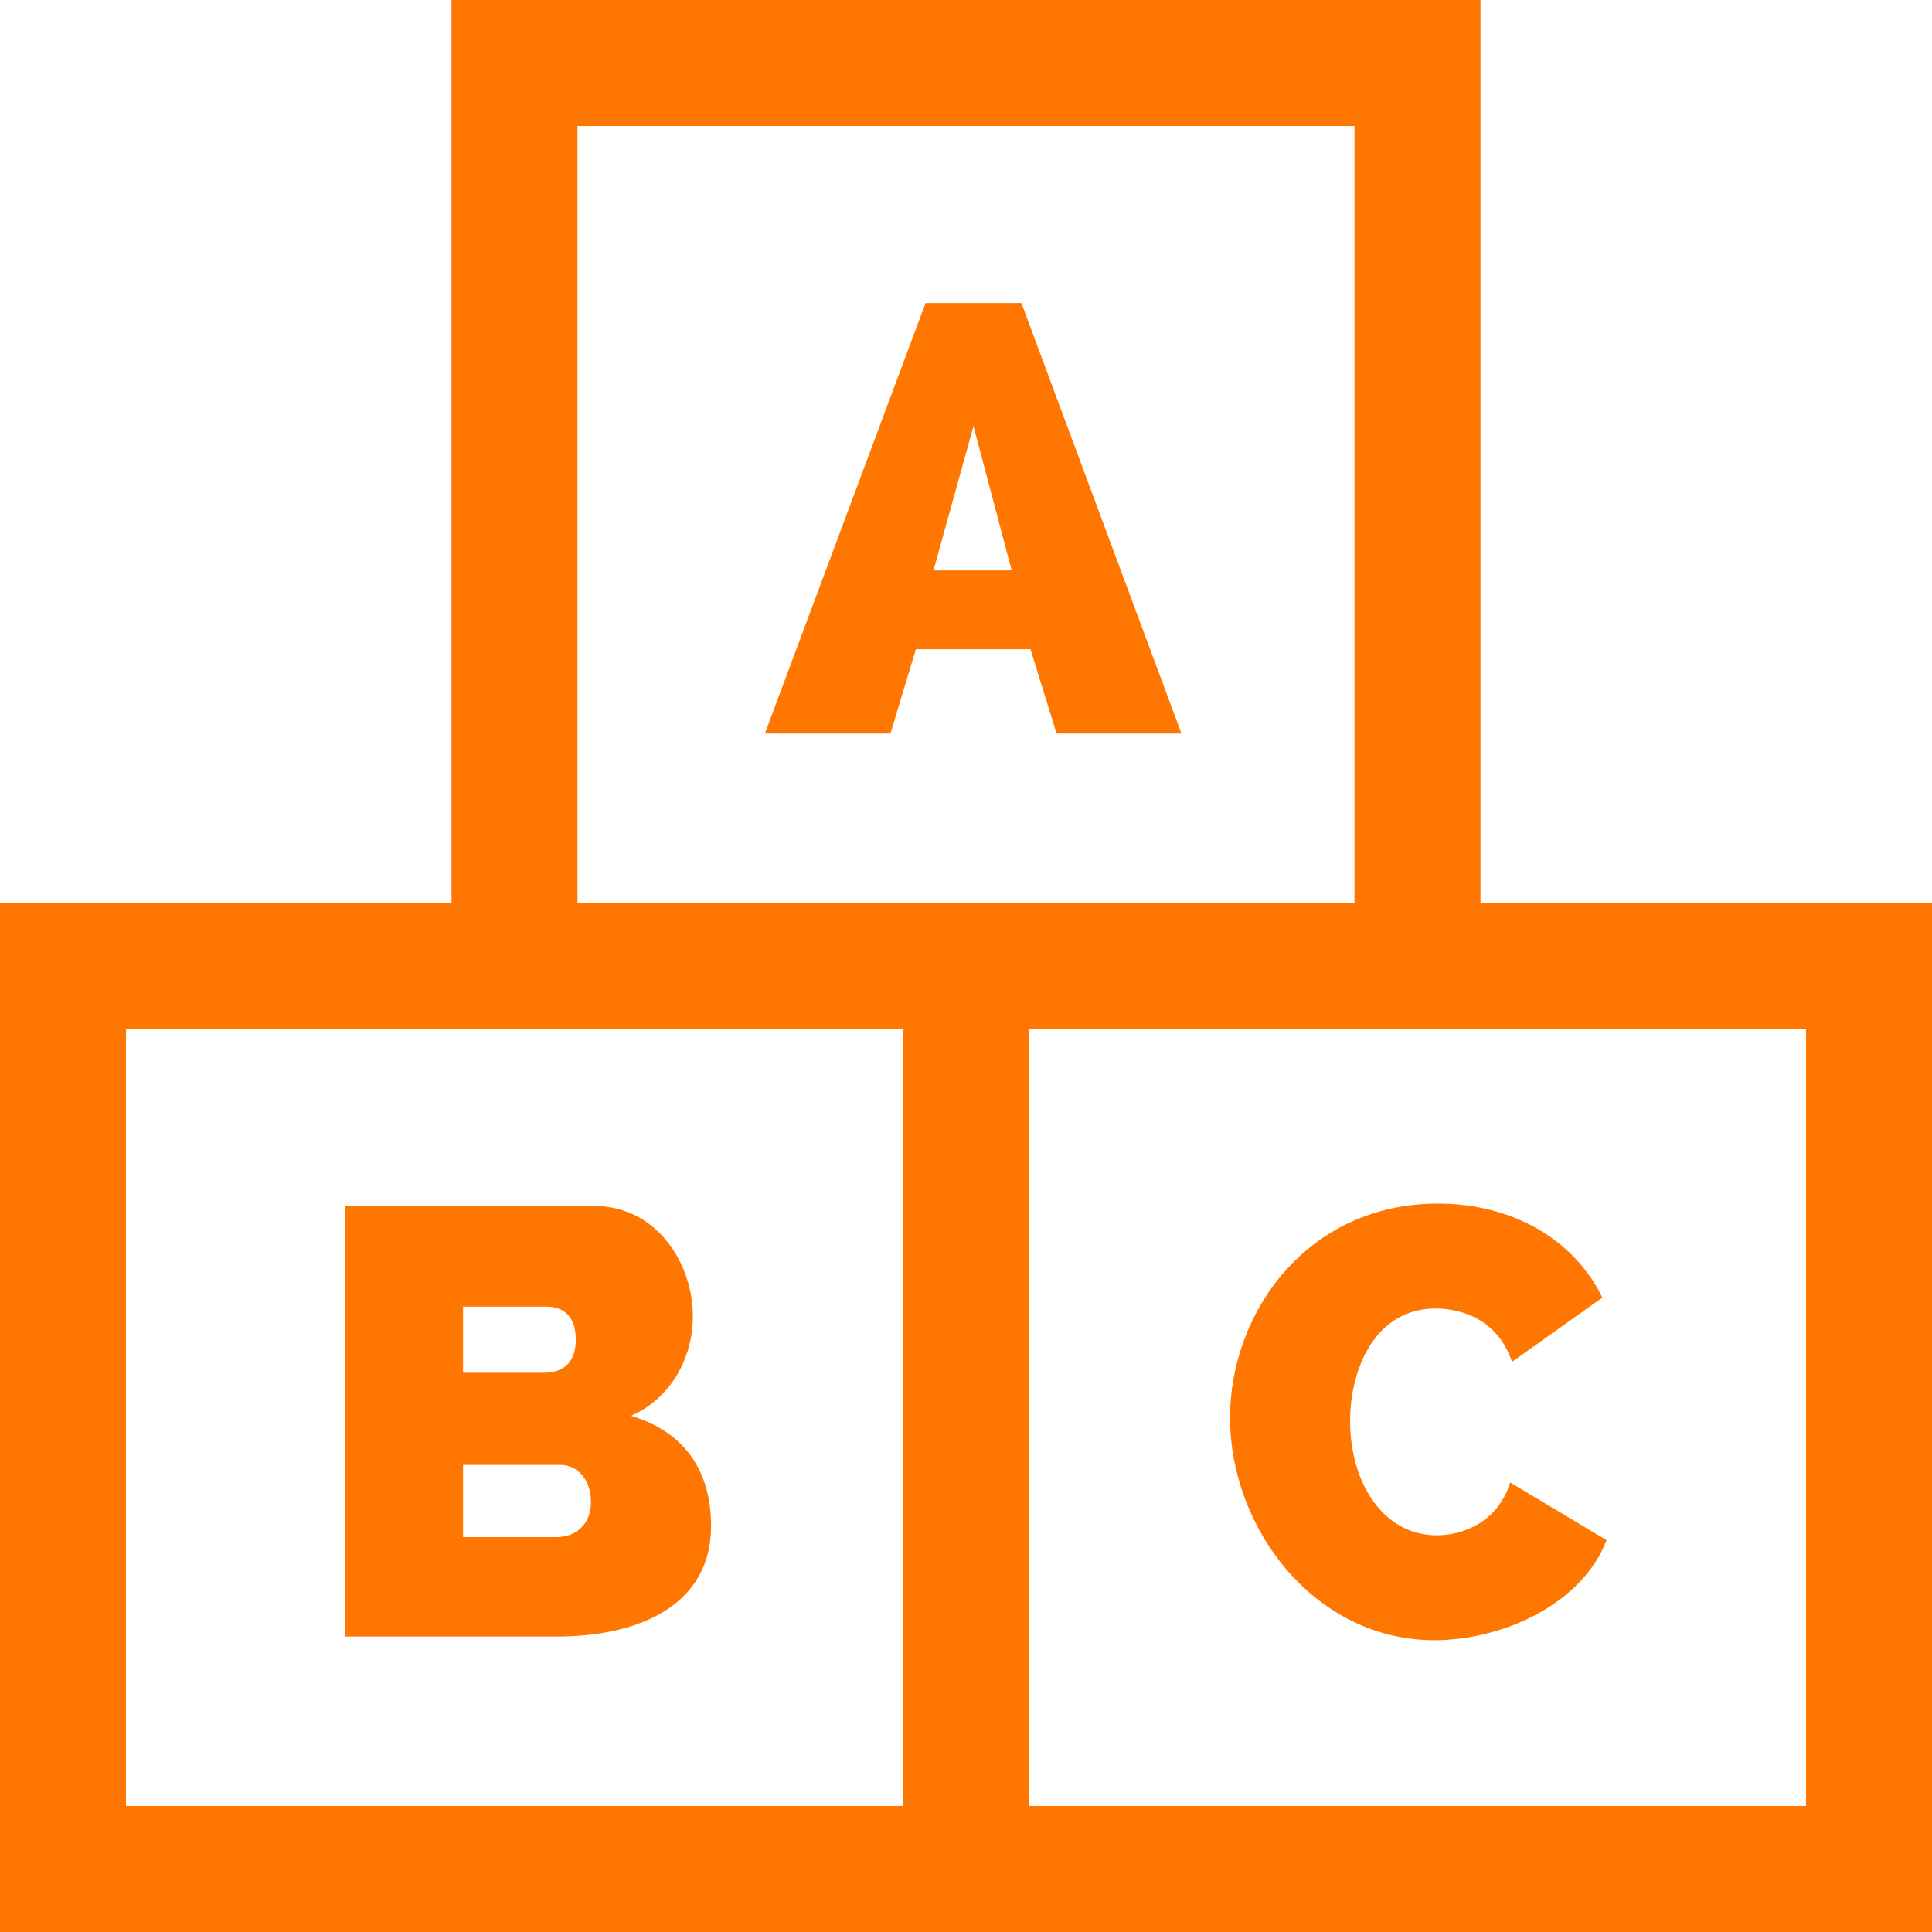
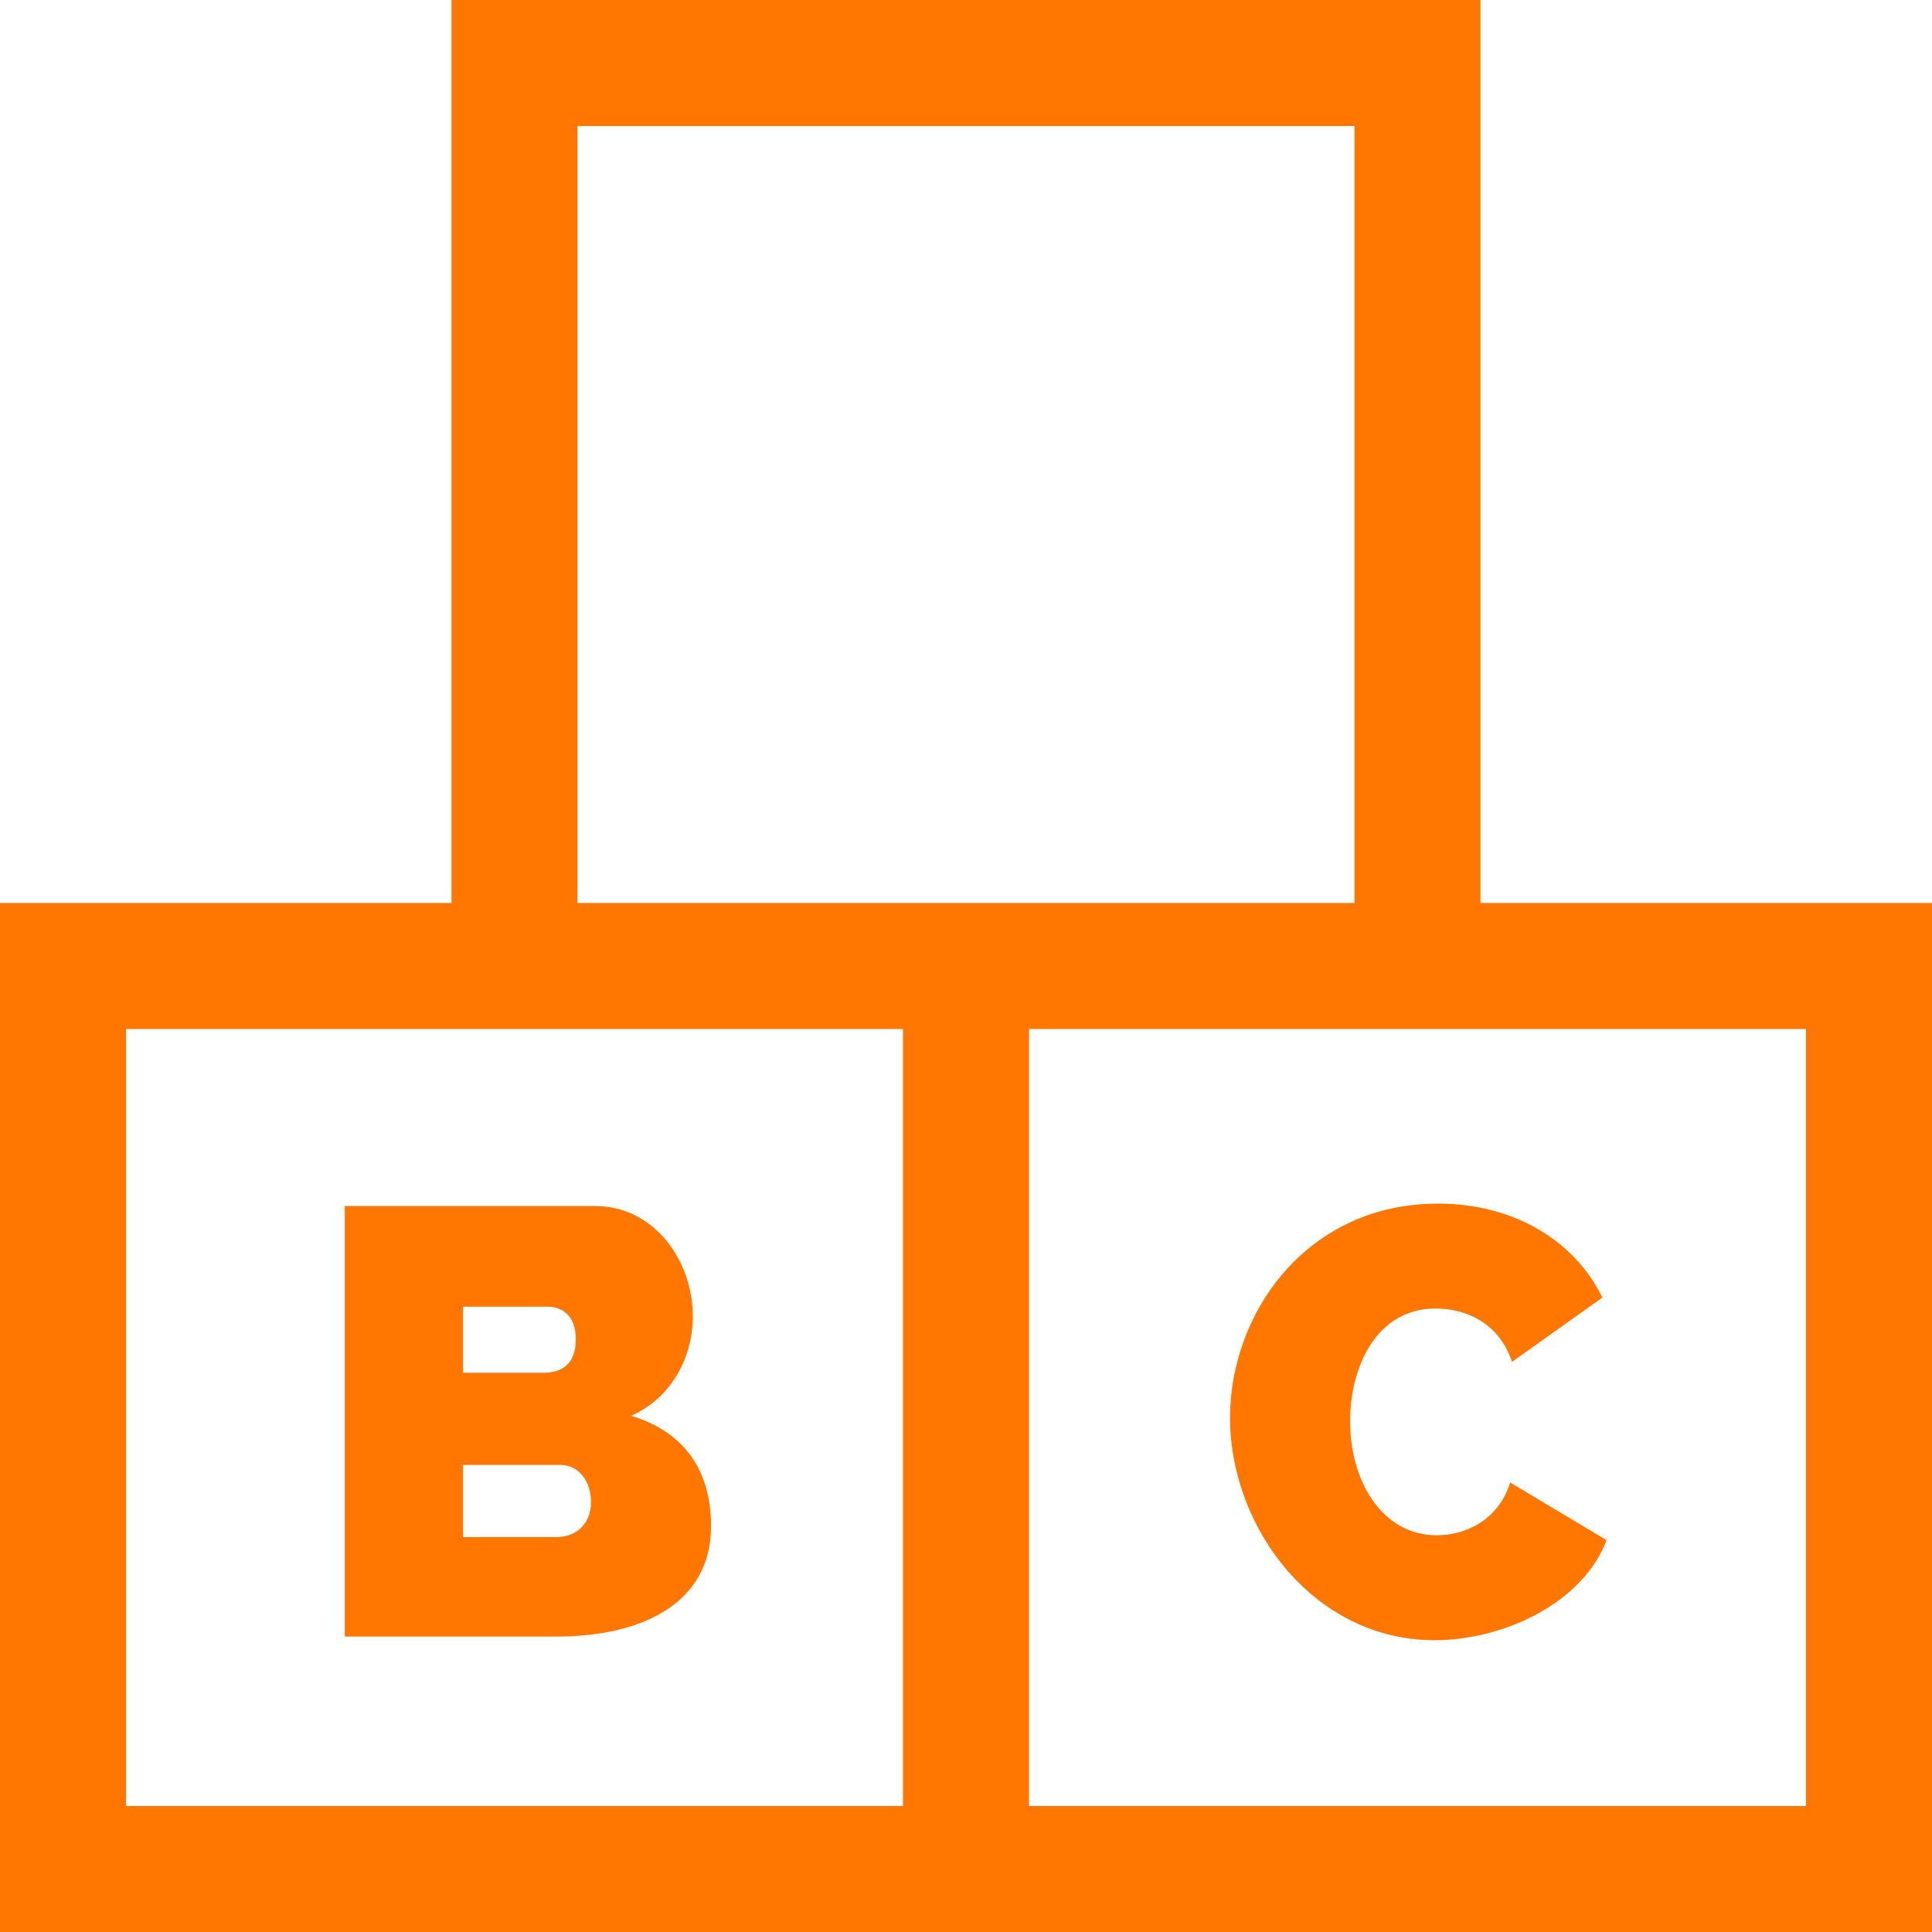
<svg xmlns="http://www.w3.org/2000/svg" version="1.1" id="Layer_1" x="0px" y="0px" viewBox="0 0 512 512" style="enable-background:new 0 0 512 512;" xml:space="preserve" width="512px" height="512px">
  <g>
    <g>
      <path d="M167.226,375.208c10.927-4.822,16.392-15.748,16.392-26.355c0-14.463-9.964-29.247-26.034-29.247H91.375v114.097h56.085    c22.498,0,40.978-8.677,40.978-29.247C188.438,388.547,180.243,379.065,167.226,375.208z M145.049,346.282    c4.017,0,7.553,2.411,7.553,8.677c0,7.071-4.339,8.839-8.517,8.839h-21.373c0,0,0-17.516,0-17.516H145.049z M147.46,407.348    h-24.747v-19.123h25.872c4.66,0,8.035,4.178,8.035,9.803C156.62,403.974,152.603,407.348,147.46,407.348z" fill="#ff7600" />
    </g>
  </g>
  <g>
    <g>
      <path d="M392.348,239.304V0H119.652v239.304H0V512h512V239.304H392.348z M153.043,33.391h205.913v205.913H153.043V33.391z     M239.304,478.609H33.391V272.696h205.913V478.609z M478.609,478.609H272.696V272.696h205.913V478.609z" fill="#ff7600" />
    </g>
  </g>
  <g>
    <g>
      <path d="M400.215,392.887c-3.213,10.285-12.213,13.981-19.445,13.981c-14.463,0-22.98-14.303-22.98-30.211    c0-14.303,6.91-29.89,22.658-29.89c7.071,0,16.552,3.053,20.247,14.142l23.945-17.034c-7.231-14.945-23.303-24.909-43.55-24.909    c-34.709-0.002-55.118,28.924-55.118,56.725c0,29.247,22.337,58.977,54.155,58.977c18.158,0,39.211-9.642,45.639-26.515    L400.215,392.887z" fill="#ff7600" />
    </g>
  </g>
  <g>
    <g>
-       <path d="M270.68,80.302h-25.391l-42.586,114.097h33.266l6.748-22.338h30.374l6.91,22.338h33.104L270.68,80.302z M247.38,151.17    l10.605-38.246l10.125,38.246H247.38z" fill="#ff7600" />
-     </g>
+       </g>
  </g>
  <g>
</g>
  <g>
</g>
  <g>
</g>
  <g>
</g>
  <g>
</g>
  <g>
</g>
  <g>
</g>
  <g>
</g>
  <g>
</g>
  <g>
</g>
  <g>
</g>
  <g>
</g>
  <g>
</g>
  <g>
</g>
  <g>
</g>
</svg>